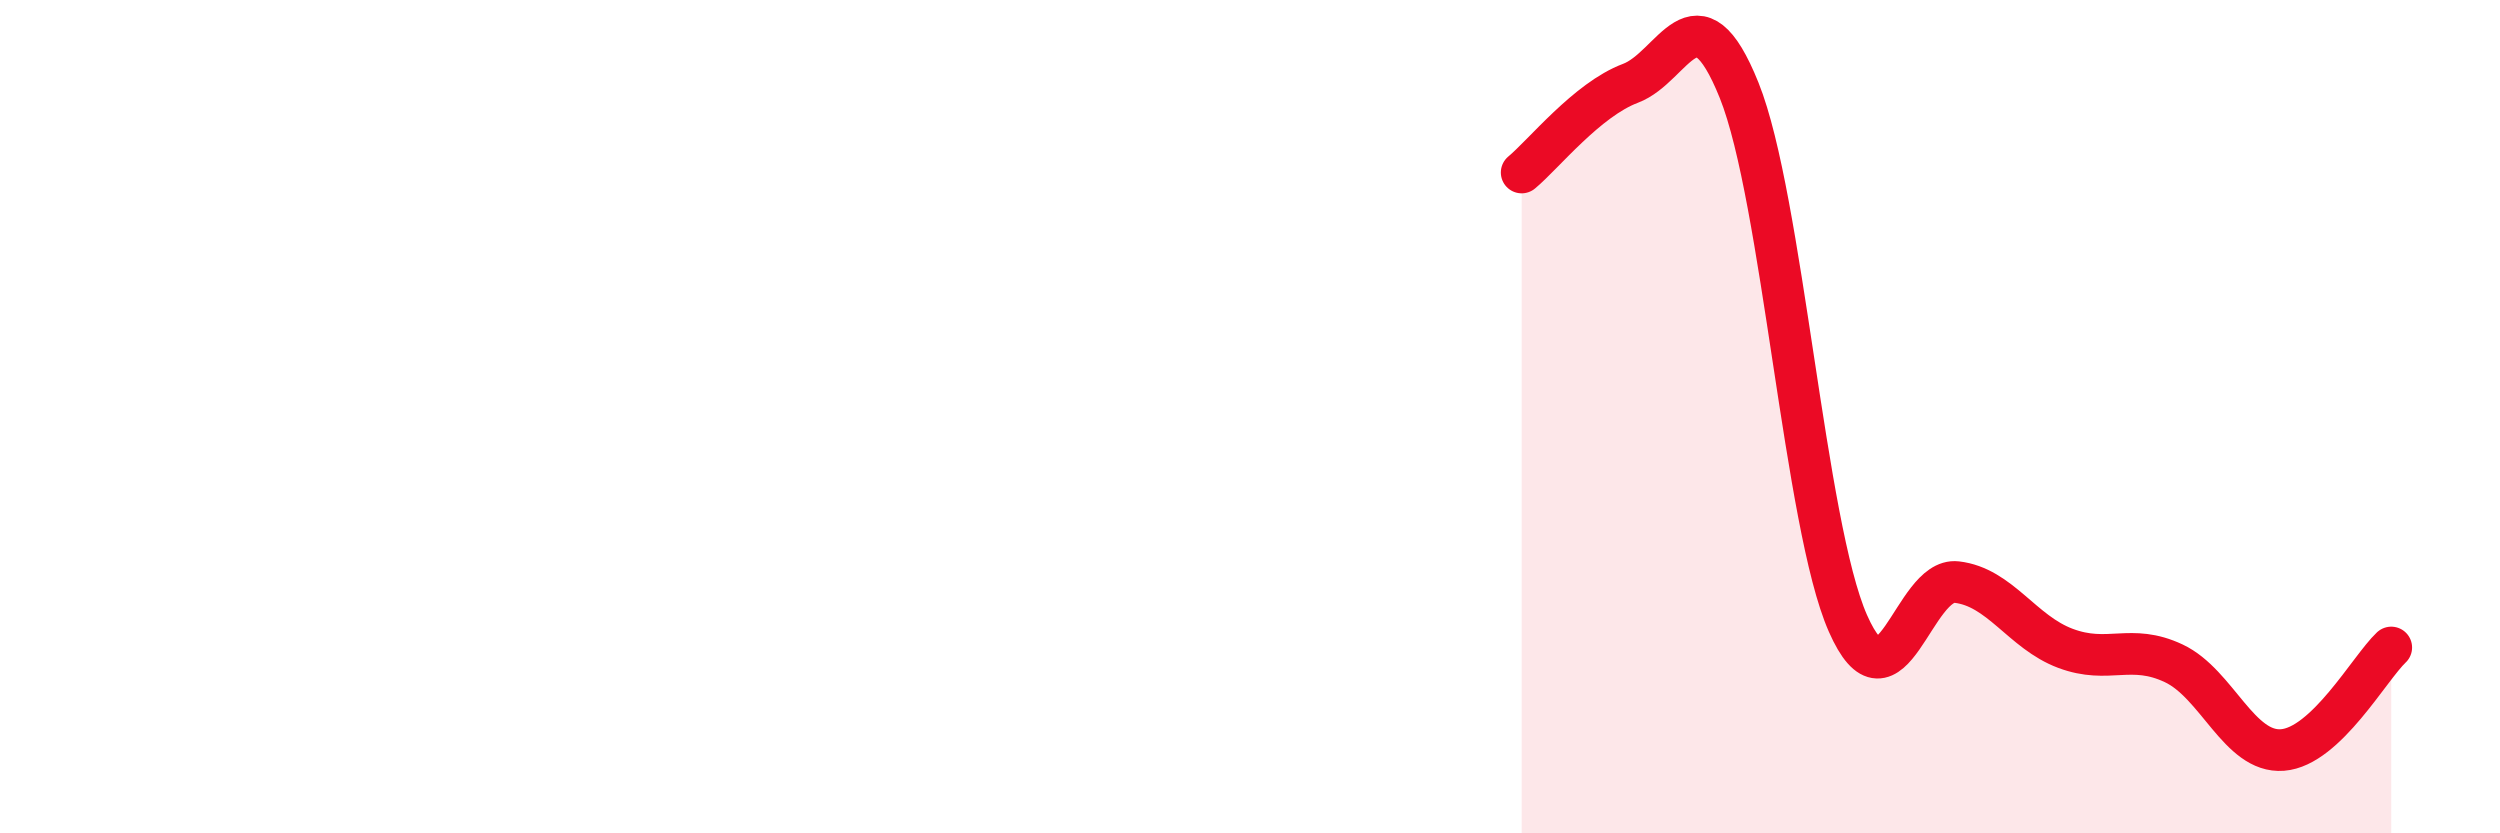
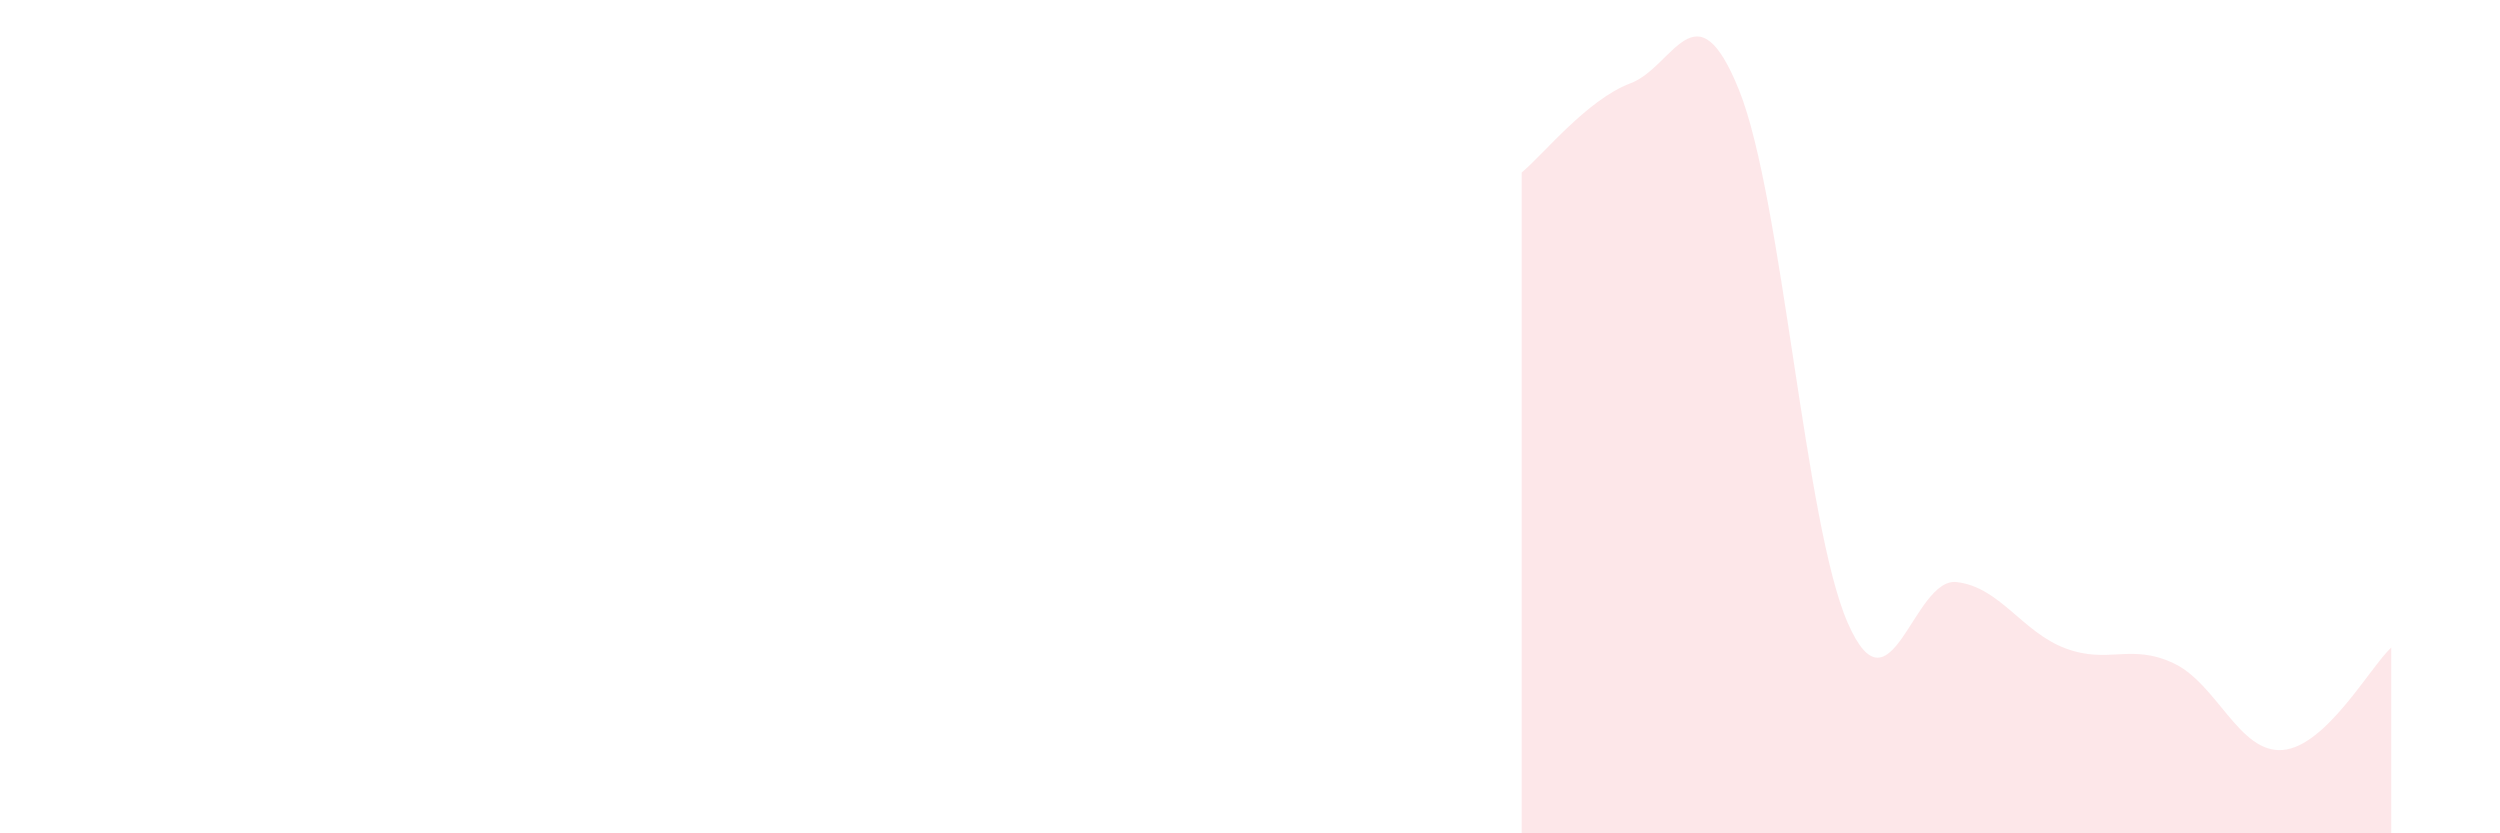
<svg xmlns="http://www.w3.org/2000/svg" width="60" height="20" viewBox="0 0 60 20">
  <path d="M 36.52,4.14 C 37.04,3.71 38.09,2.39 39.13,2 C 40.17,1.61 40.7,-0.42 41.74,2.17 C 42.78,4.76 43.31,12.6 44.35,14.96 C 45.39,17.32 45.92,13.85 46.96,13.97 C 48,14.09 48.53,15.17 49.57,15.56 C 50.61,15.95 51.13,15.43 52.17,15.92 C 53.21,16.41 53.74,18.08 54.78,18 C 55.82,17.92 56.87,16.03 57.39,15.54L57.39 20L36.52 20Z" fill="#EB0A25" opacity="0.1" stroke-linecap="round" stroke-linejoin="round" />
-   <path d="M 36.52,4.14 C 37.04,3.71 38.09,2.39 39.13,2 C 40.17,1.61 40.7,-0.42 41.74,2.17 C 42.78,4.76 43.31,12.6 44.35,14.96 C 45.39,17.32 45.92,13.85 46.96,13.97 C 48,14.09 48.53,15.17 49.57,15.56 C 50.61,15.95 51.13,15.43 52.17,15.92 C 53.21,16.41 53.74,18.08 54.78,18 C 55.82,17.92 56.87,16.03 57.39,15.54" stroke="#EB0A25" stroke-width="1" fill="none" stroke-linecap="round" stroke-linejoin="round" />
</svg>